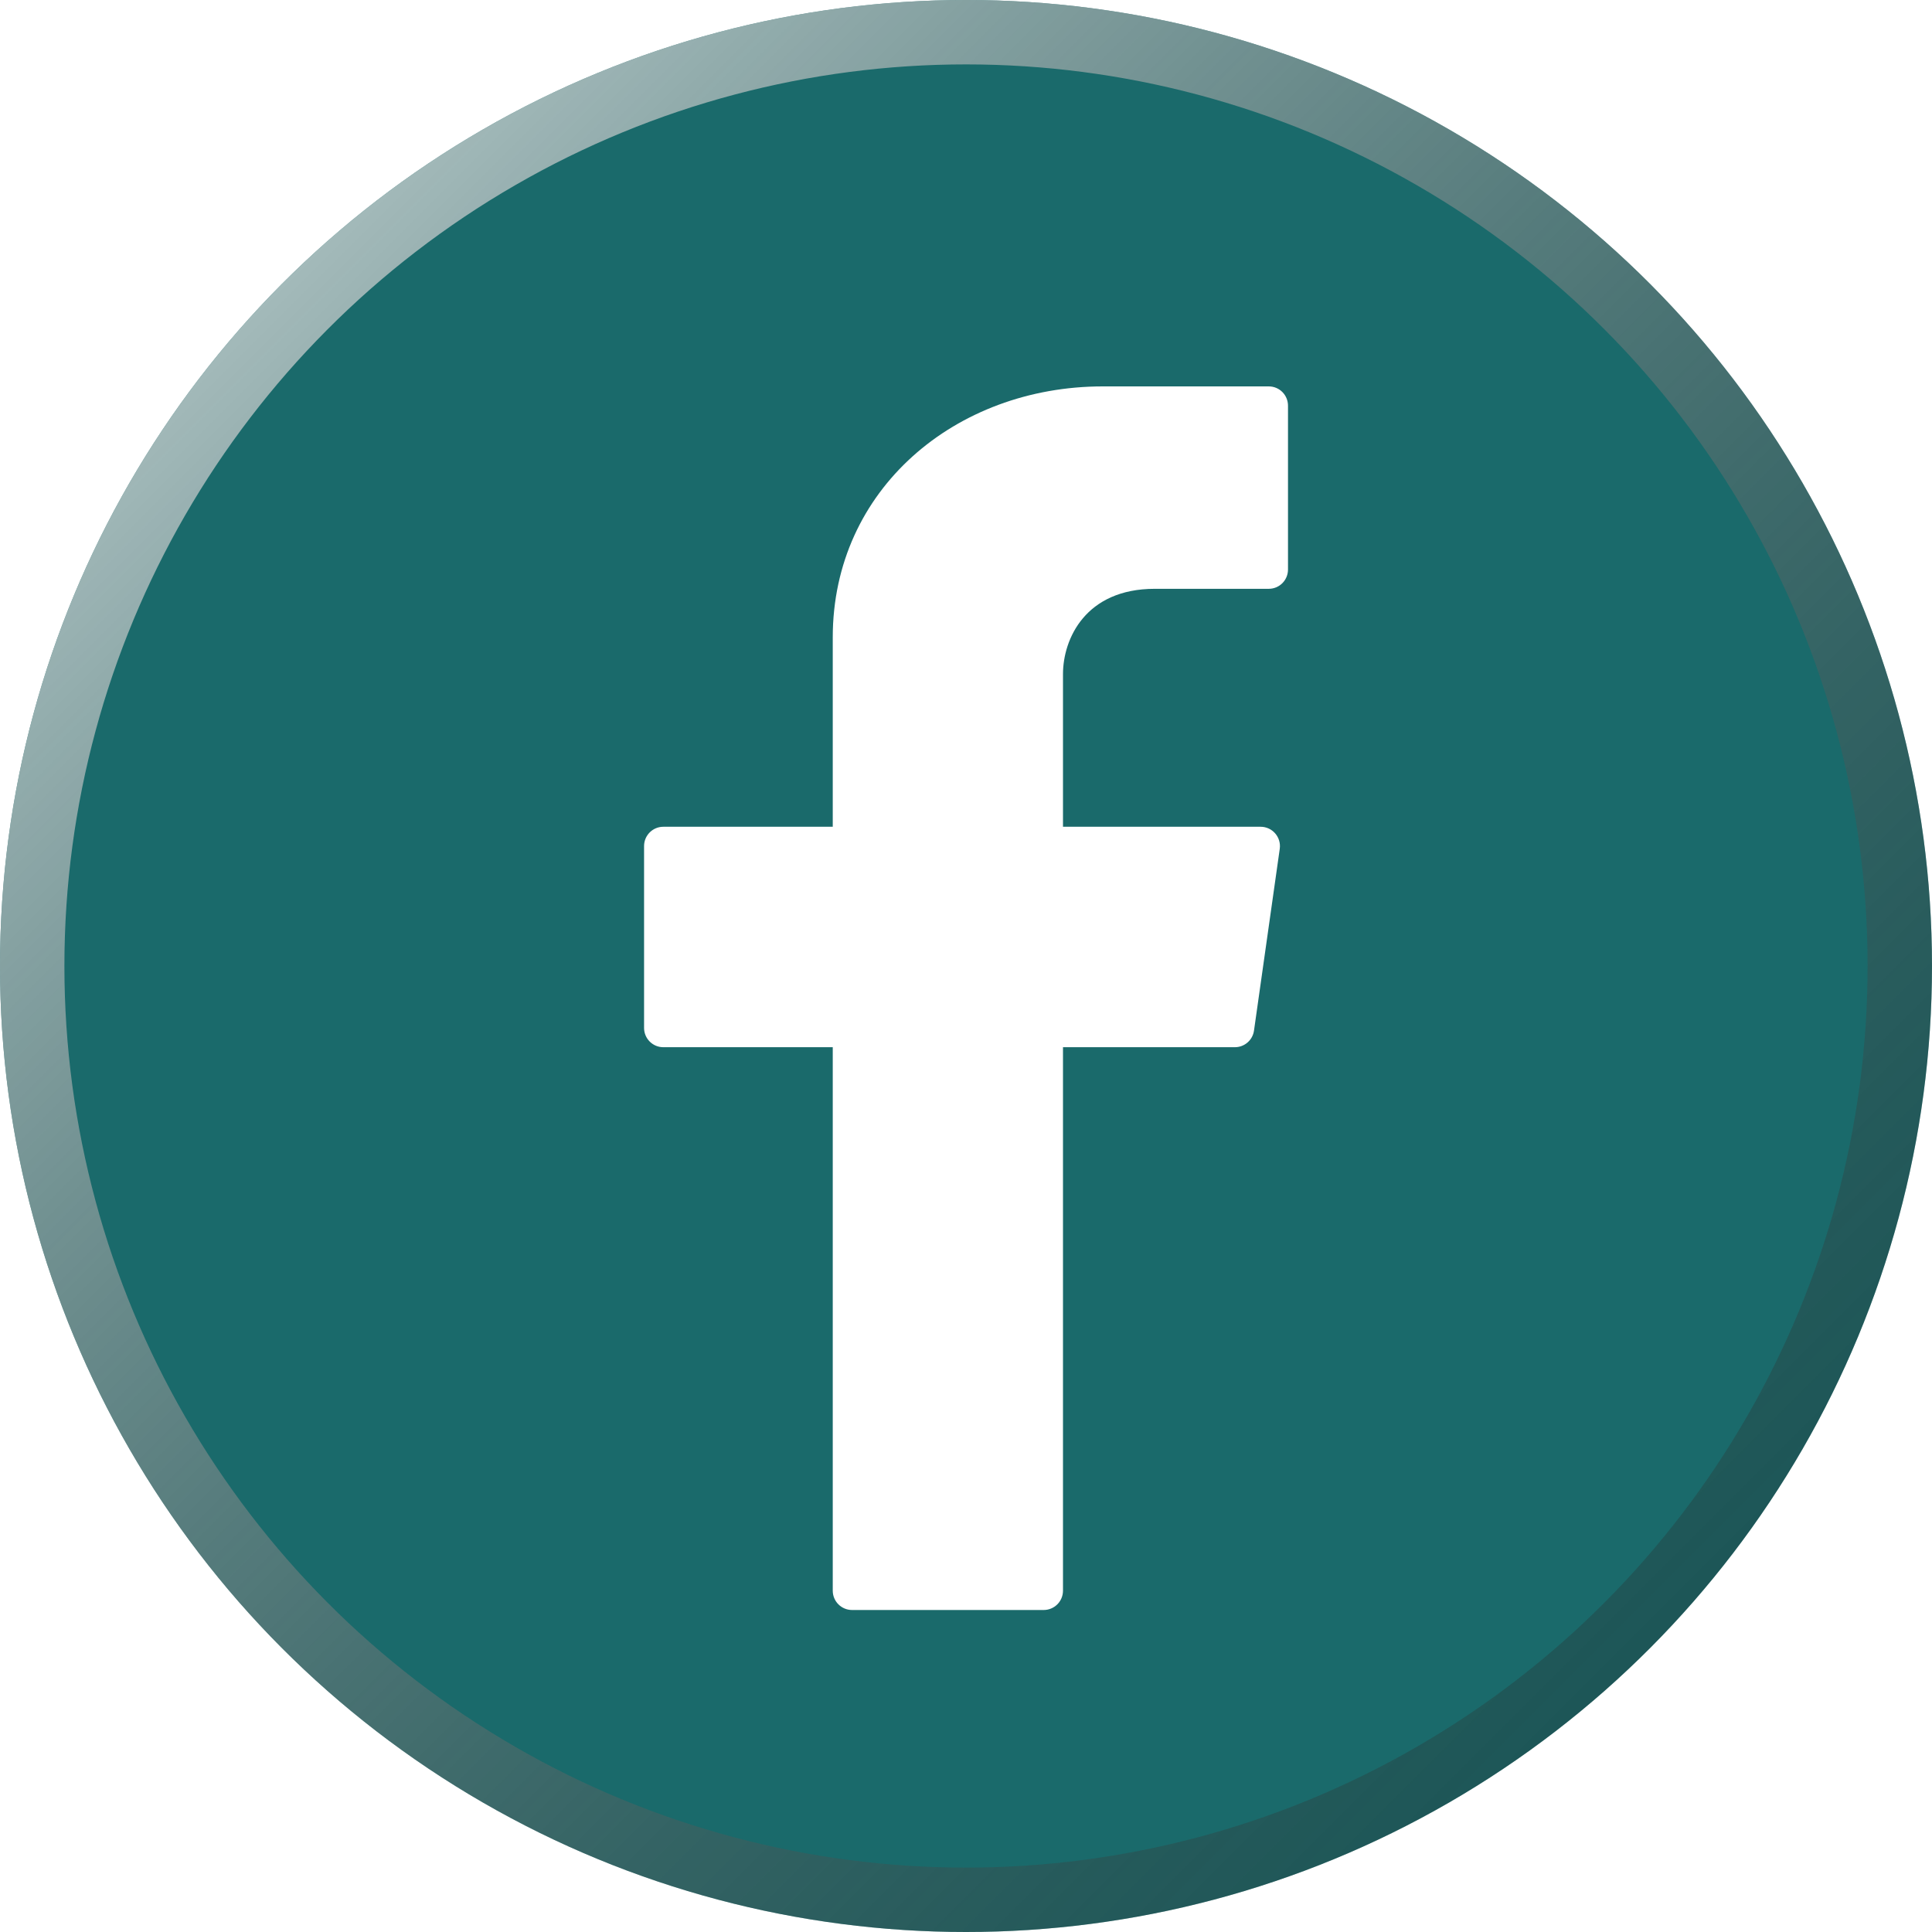
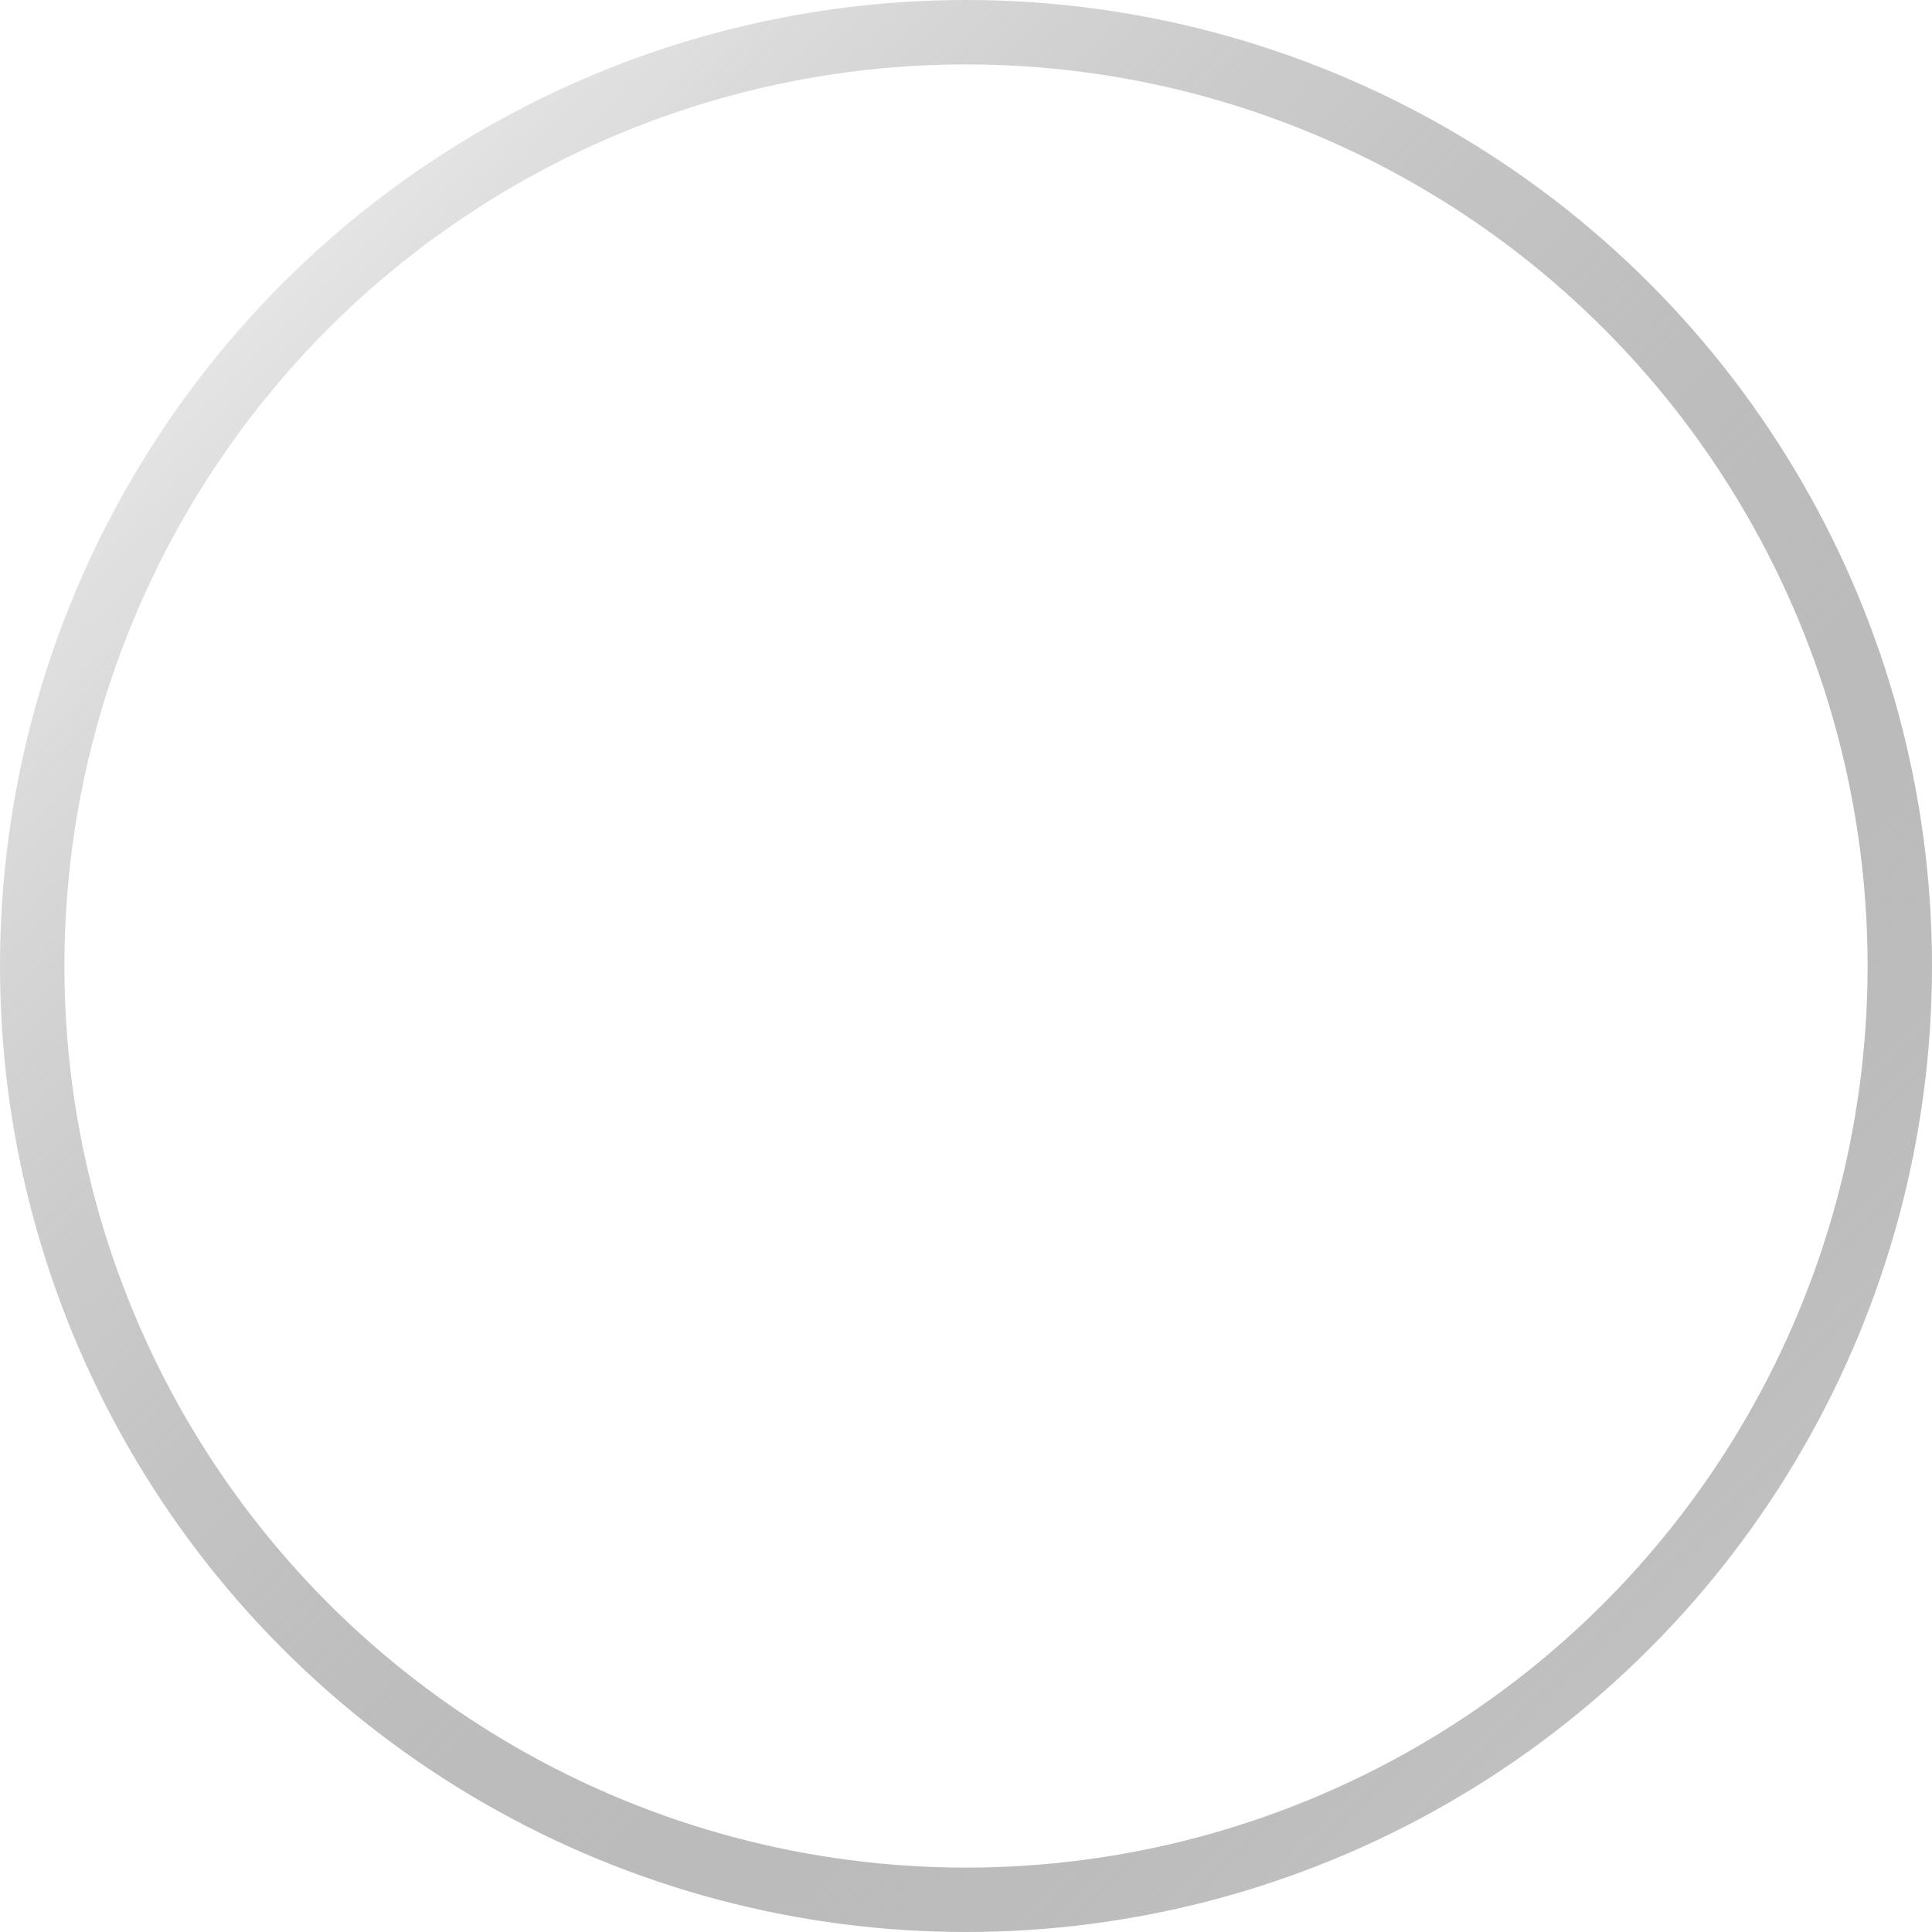
<svg xmlns="http://www.w3.org/2000/svg" width="30" height="30" viewBox="0 0 30 30" fill="none">
  <g filter="url(#filter0_bd_276_1101)">
-     <circle cx="15" cy="15" r="15" fill="#1A6A6B" />
    <circle cx="15" cy="15" r="14.5" stroke="url(#paint0_linear_276_1101)" style="mix-blend-mode:overlay" />
  </g>
-   <path d="M13.231 25C13.065 25 12.931 24.866 12.931 24.7V16.261H10.3C10.135 16.261 10.001 16.127 10.001 15.961V13.138C10.001 12.972 10.135 12.838 10.3 12.838H12.931V9.896C12.931 7.599 14.839 6 17.124 6C18.164 6 19.205 6 19.701 6C19.867 6 20 6.134 20 6.3V8.843C20 9.009 19.867 9.143 19.701 9.143C19.358 9.143 18.737 9.143 17.931 9.143C16.855 9.143 16.506 9.922 16.506 10.468V12.838H19.575C19.757 12.838 19.897 12.999 19.872 13.18L19.472 16.003C19.451 16.151 19.325 16.261 19.175 16.261H16.506V24.7C16.506 24.866 16.372 25 16.206 25H13.231Z" fill="white" />
+   <path d="M13.231 25C13.065 25 12.931 24.866 12.931 24.7V16.261H10.3C10.135 16.261 10.001 16.127 10.001 15.961V13.138C10.001 12.972 10.135 12.838 10.3 12.838H12.931V9.896C12.931 7.599 14.839 6 17.124 6C18.164 6 19.205 6 19.701 6C19.867 6 20 6.134 20 6.3V8.843C20 9.009 19.867 9.143 19.701 9.143C19.358 9.143 18.737 9.143 17.931 9.143C16.855 9.143 16.506 9.922 16.506 10.468V12.838H19.575C19.757 12.838 19.897 12.999 19.872 13.18L19.472 16.003C19.451 16.151 19.325 16.261 19.175 16.261H16.506V24.7C16.506 24.866 16.372 25 16.206 25H13.231" fill="white" />
  <defs>
    <filter id="filter0_bd_276_1101" x="-60" y="-60" width="150" height="150" filterUnits="userSpaceOnUse" color-interpolation-filters="sRGB">
      <feFlood flood-opacity="0" result="BackgroundImageFix" />
      <feGaussianBlur in="BackgroundImage" stdDeviation="30" />
      <feComposite in2="SourceAlpha" operator="in" result="effect1_backgroundBlur_276_1101" />
      <feColorMatrix in="SourceAlpha" type="matrix" values="0 0 0 0 0 0 0 0 0 0 0 0 0 0 0 0 0 0 127 0" result="hardAlpha" />
      <feOffset />
      <feColorMatrix type="matrix" values="0 0 0 0 0 0 0 0 0 0.678 0 0 0 0 0.71 0 0 0 0.2 0" />
      <feBlend mode="normal" in2="effect1_backgroundBlur_276_1101" result="effect2_dropShadow_276_1101" />
      <feBlend mode="normal" in="SourceGraphic" in2="effect2_dropShadow_276_1101" result="shape" />
    </filter>
    <linearGradient id="paint0_linear_276_1101" x1="0" y1="0" x2="30" y2="30" gradientUnits="userSpaceOnUse">
      <stop stop-color="white" stop-opacity="0.8" />
      <stop offset="1" stop-opacity="0.2" />
    </linearGradient>
  </defs>
</svg>